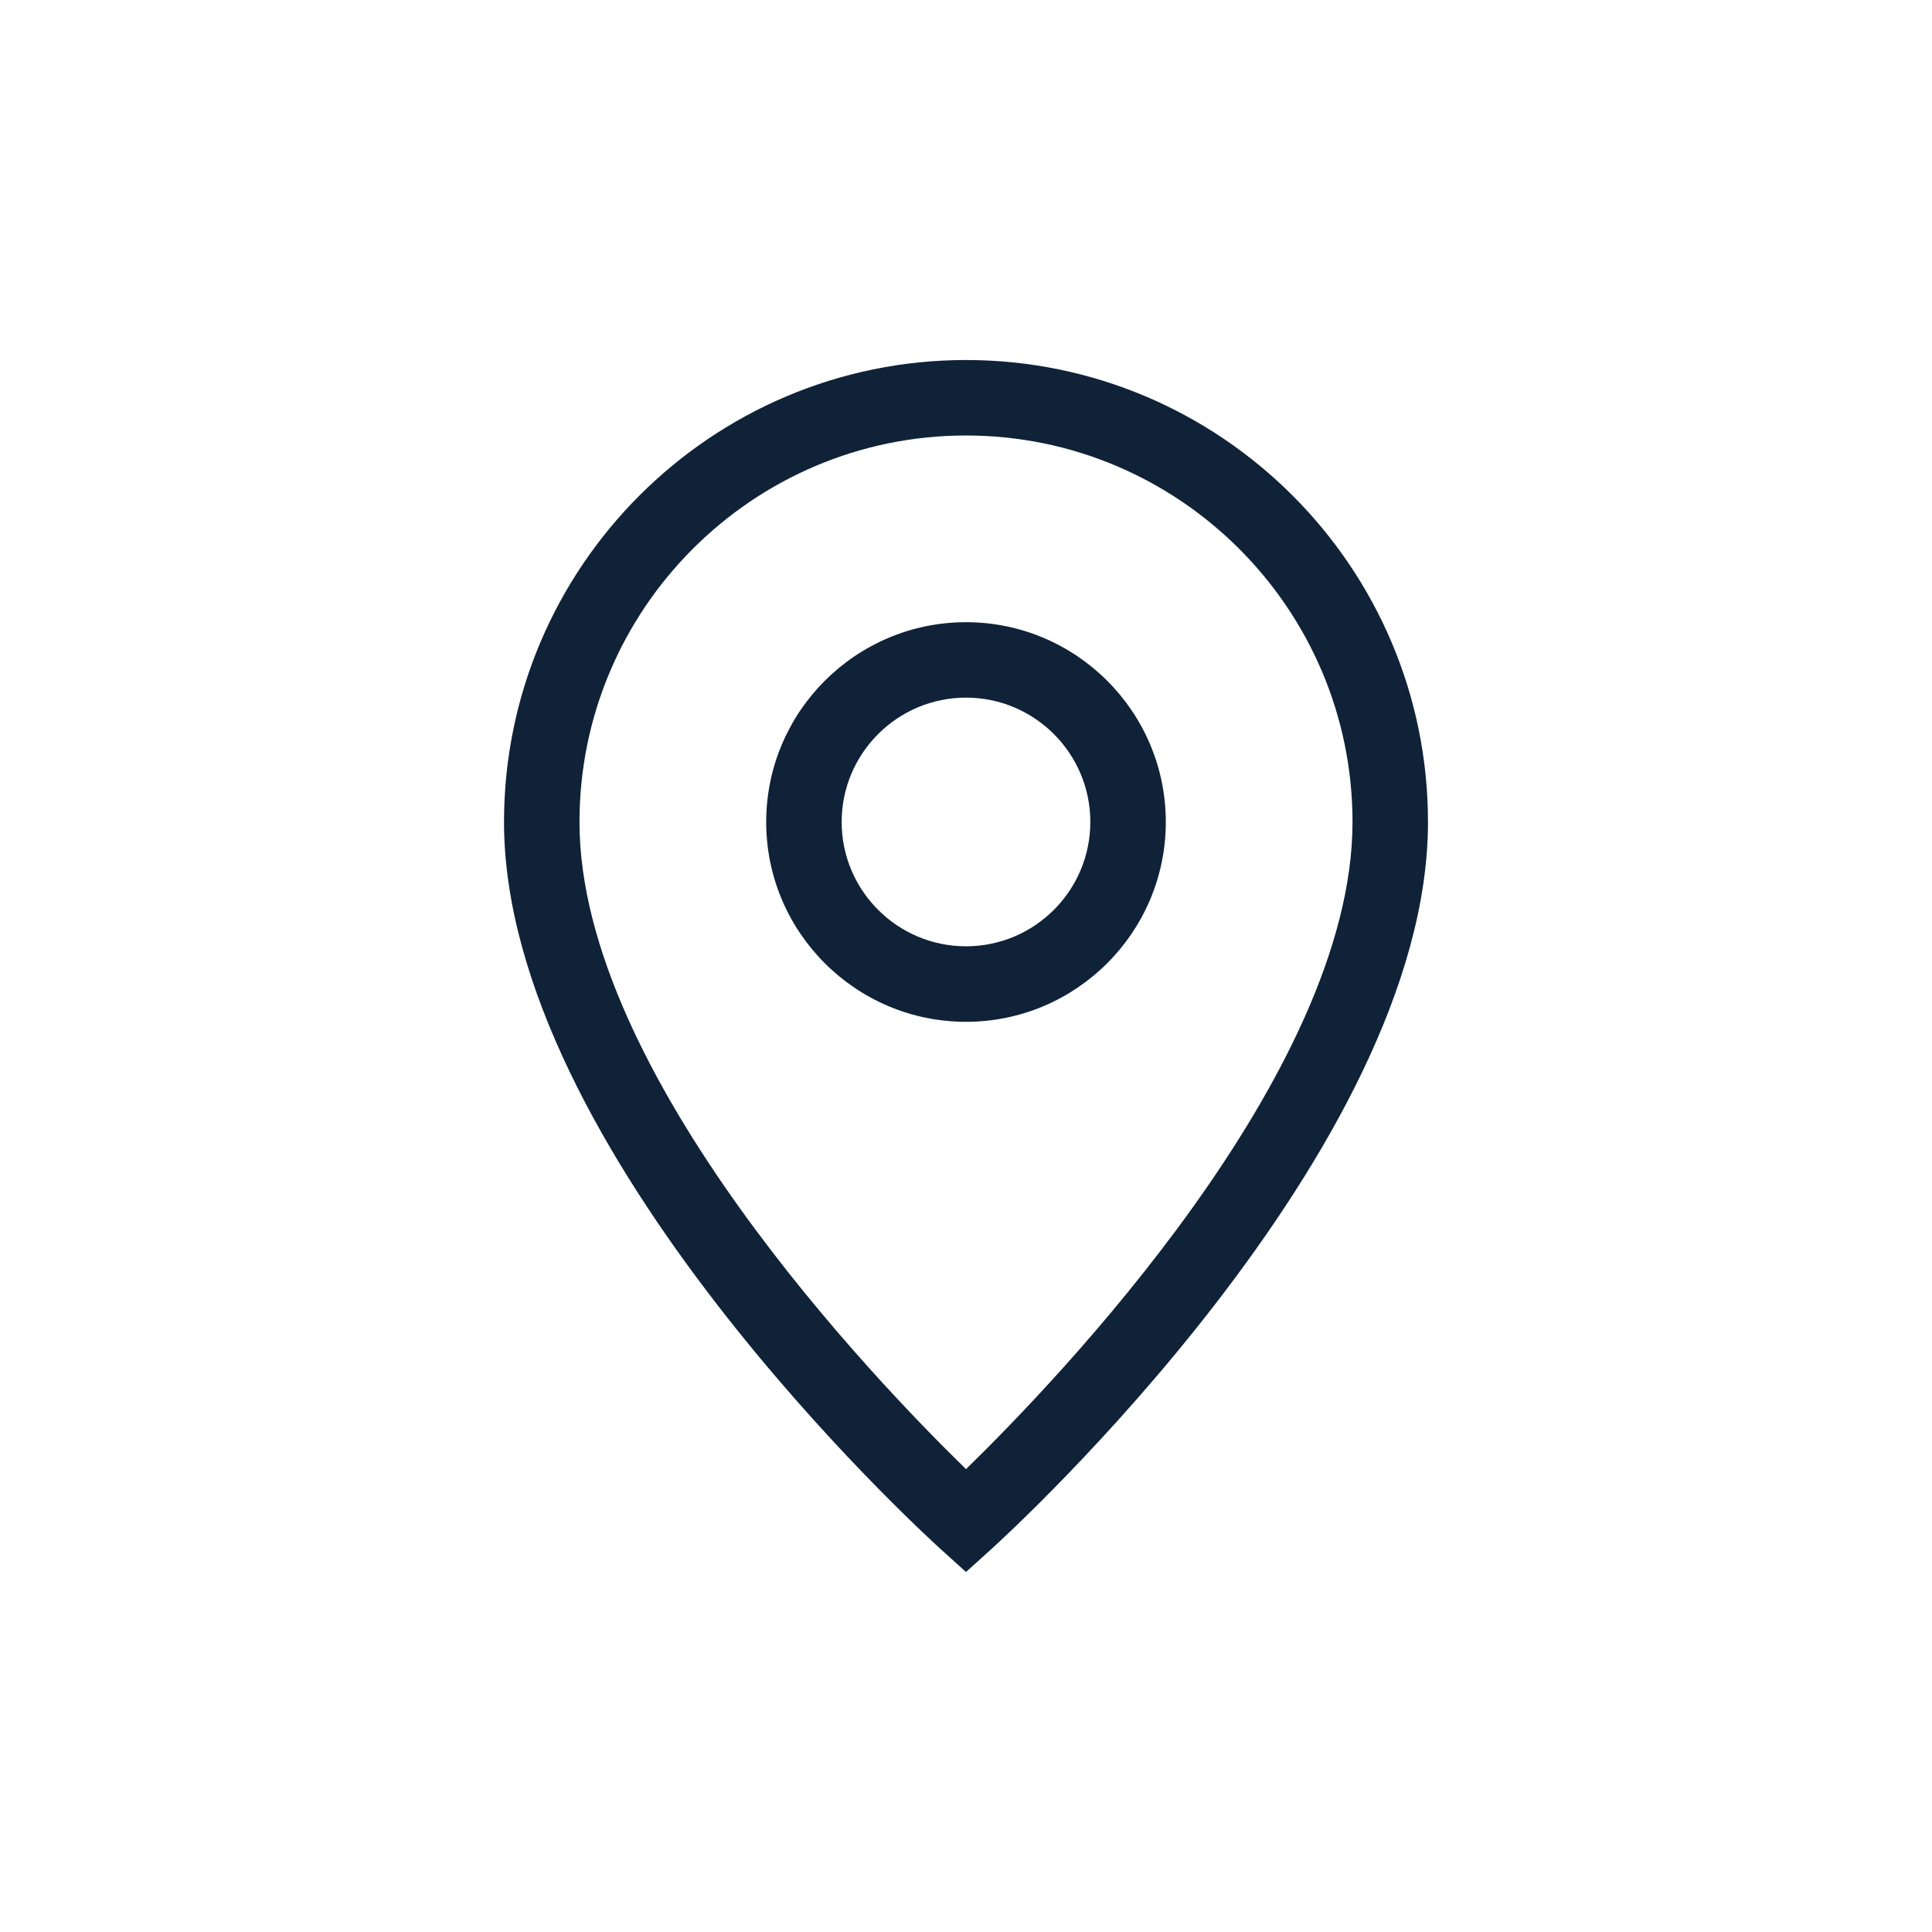
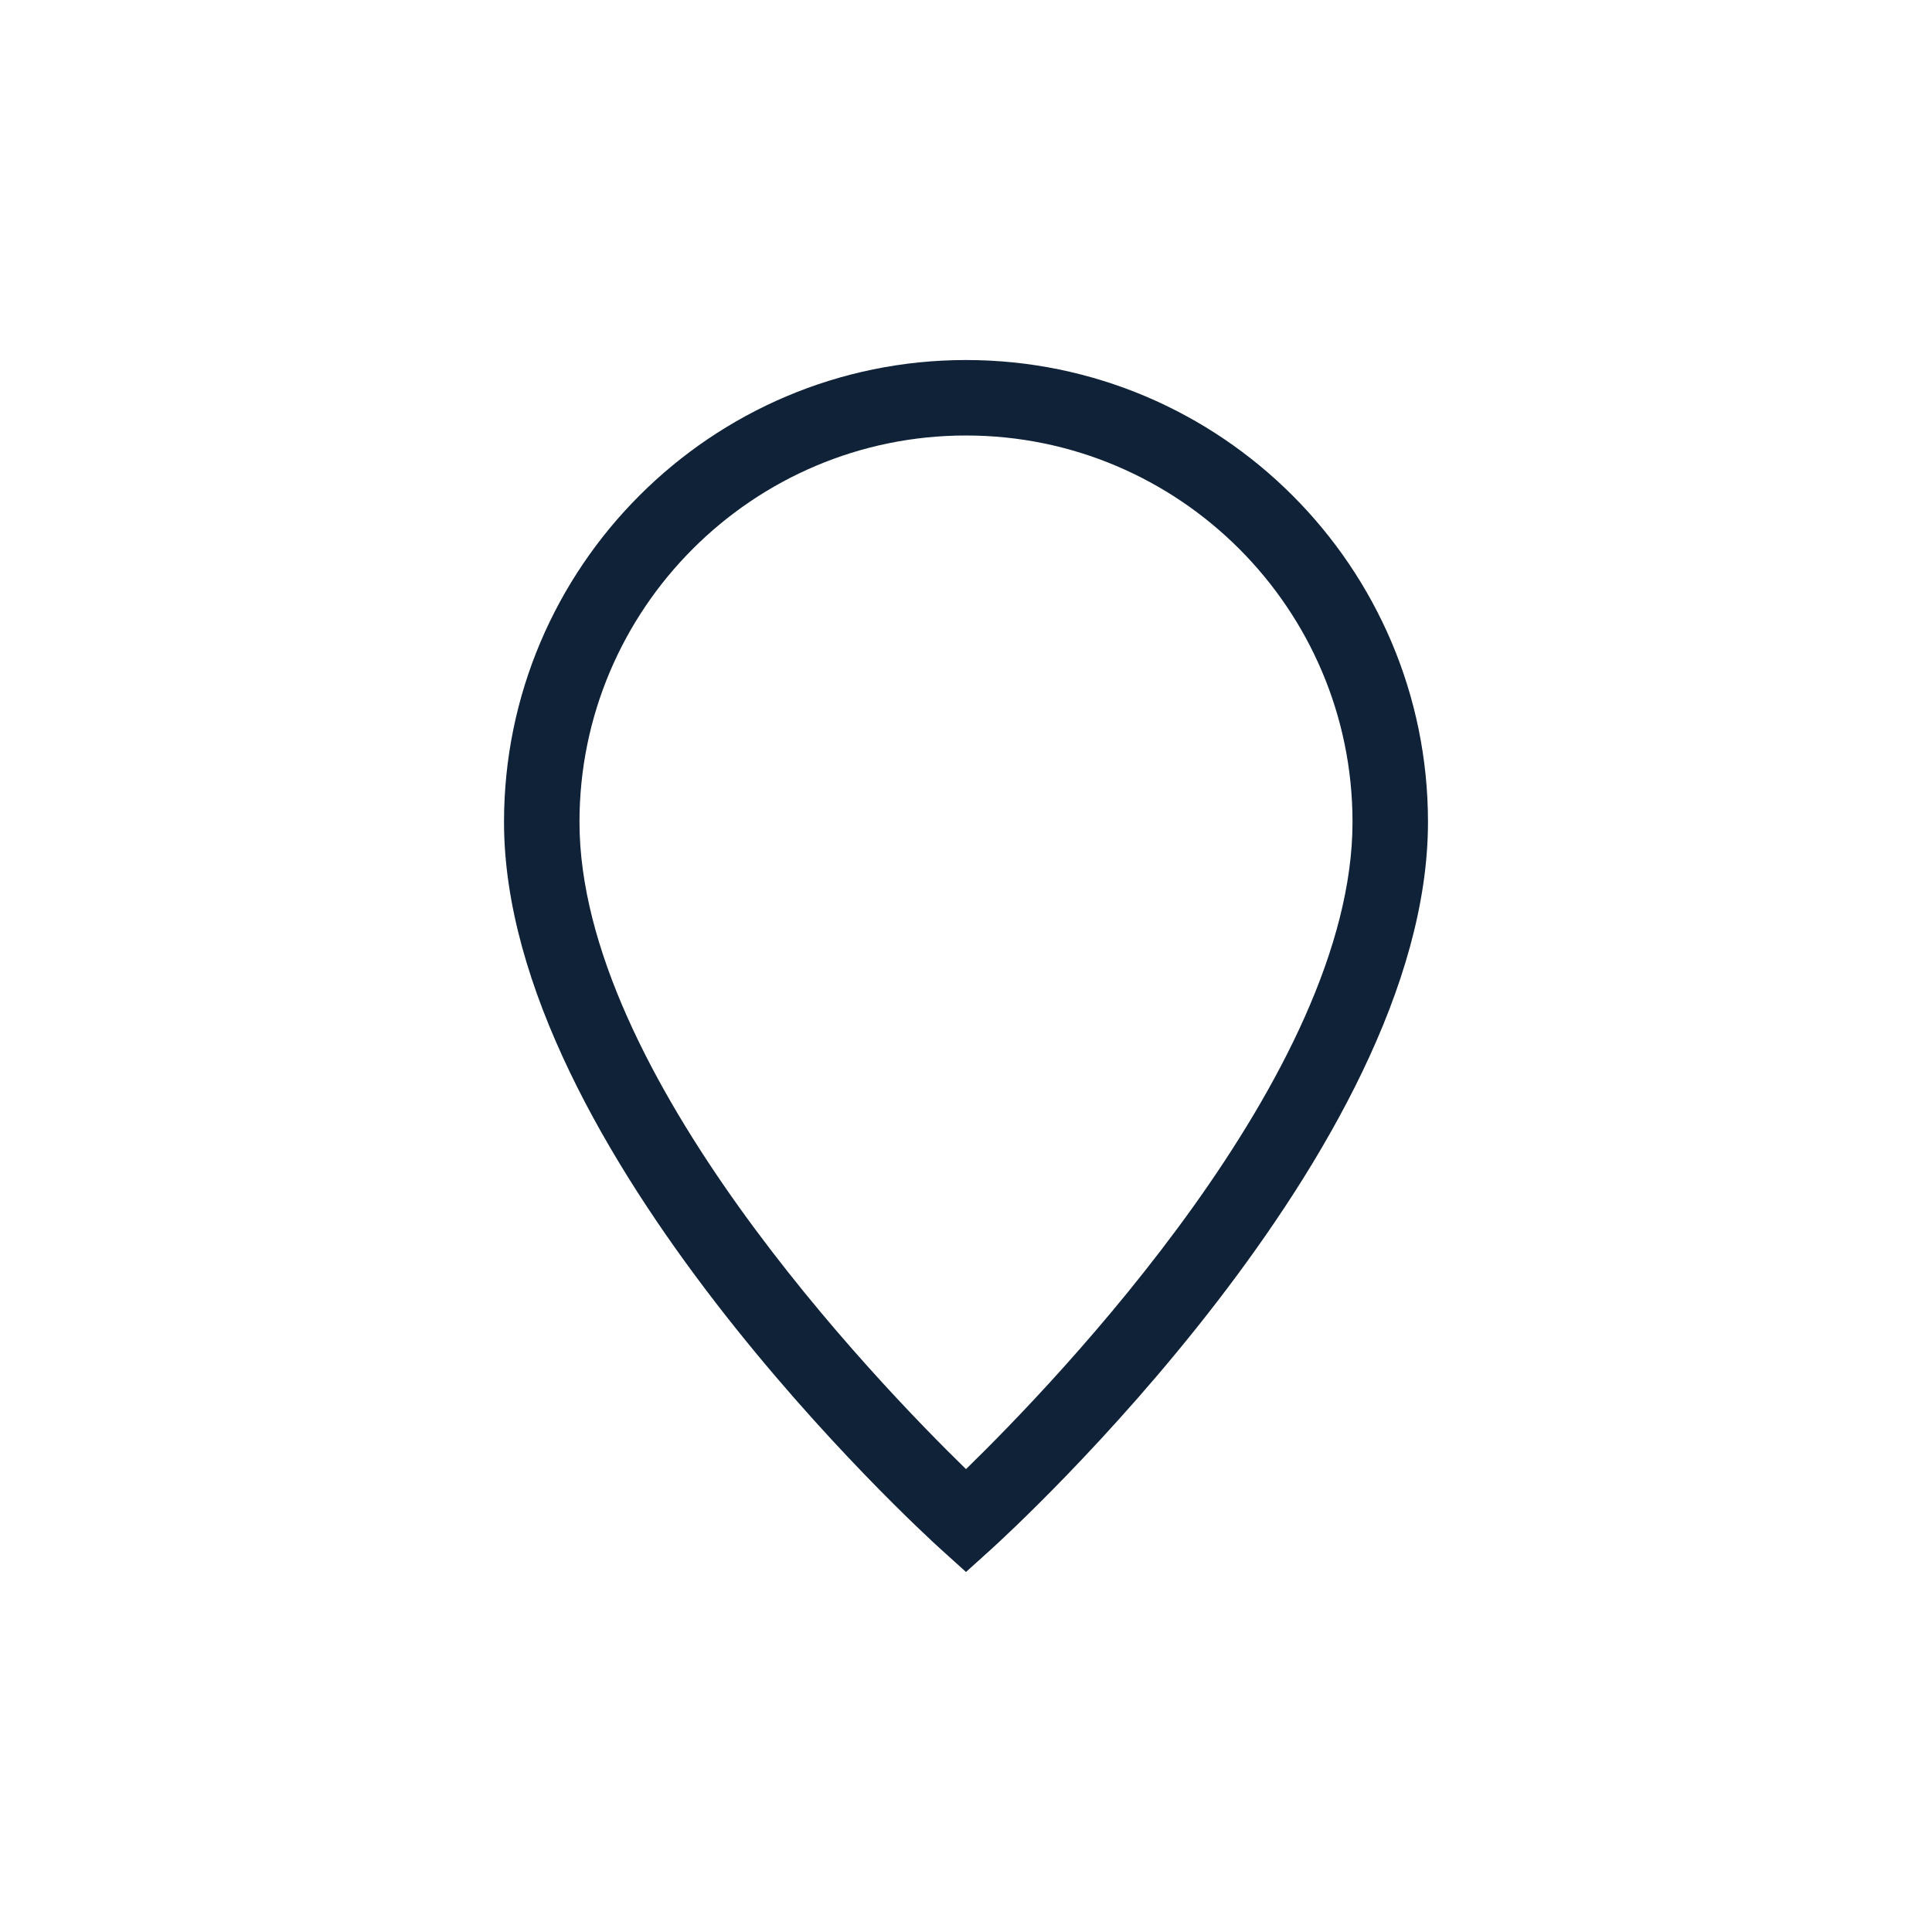
<svg xmlns="http://www.w3.org/2000/svg" id="Calque_1" data-name="Calque 1" viewBox="0 0 512 512">
  <defs>
    <style>
      .cls-1 {
        fill: #0f2238;
        stroke-width: 0px;
      }
    </style>
  </defs>
-   <path class="cls-1" d="M256,164.89c-29.19,0-52.95,23.75-52.95,52.95s23.75,52.95,52.95,52.95,52.95-23.75,52.95-52.95-23.75-52.95-52.95-52.95ZM256,250.78c-18.17,0-32.95-14.78-32.95-32.95s14.78-32.95,32.95-32.95,32.95,14.78,32.95,32.95-14.78,32.95-32.95,32.95Z" />
  <path class="cls-1" d="M256,95.41c-67.51,0-122.43,54.92-122.43,122.43,0,87.05,111,188.42,115.72,192.69l6.71,6.06,6.71-6.06c4.72-4.27,115.72-105.64,115.72-192.69,0-67.51-54.92-122.43-122.43-122.43ZM256,389.33c-23.76-23.14-102.43-104.78-102.43-171.49,0-56.48,45.95-102.43,102.43-102.43s102.43,45.95,102.43,102.43c0,66.71-78.67,148.35-102.43,171.49Z" />
</svg>